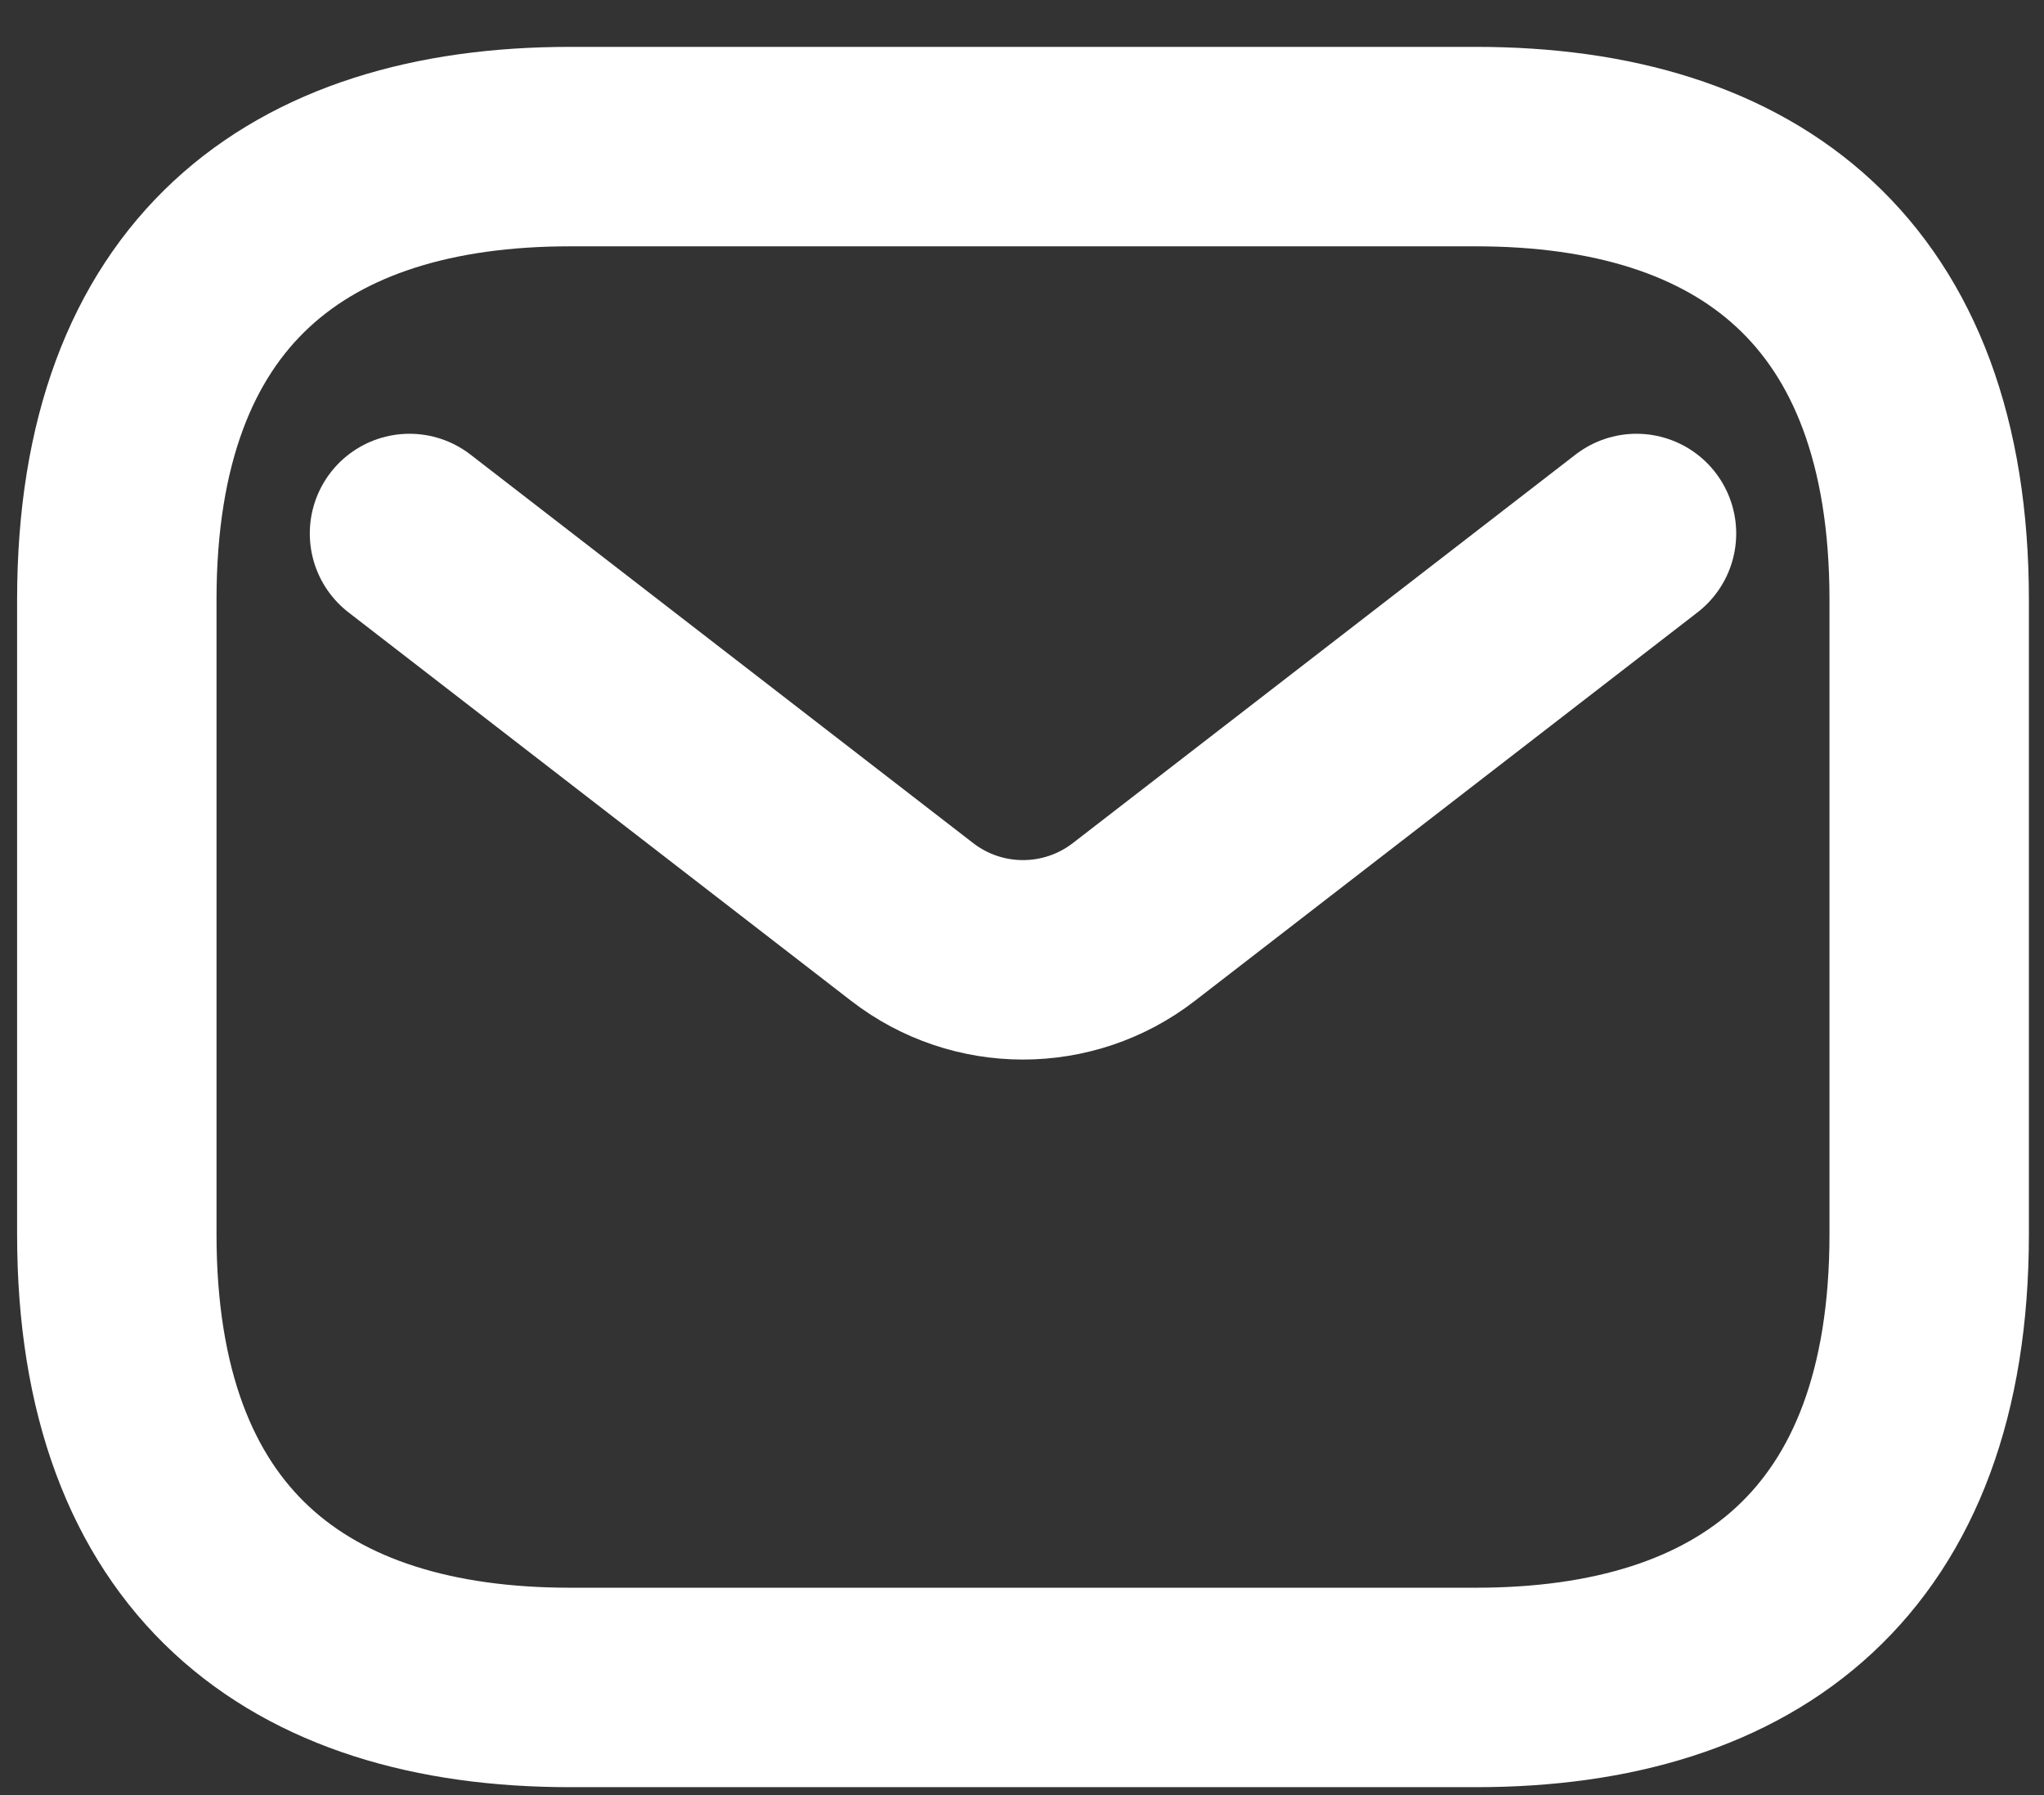
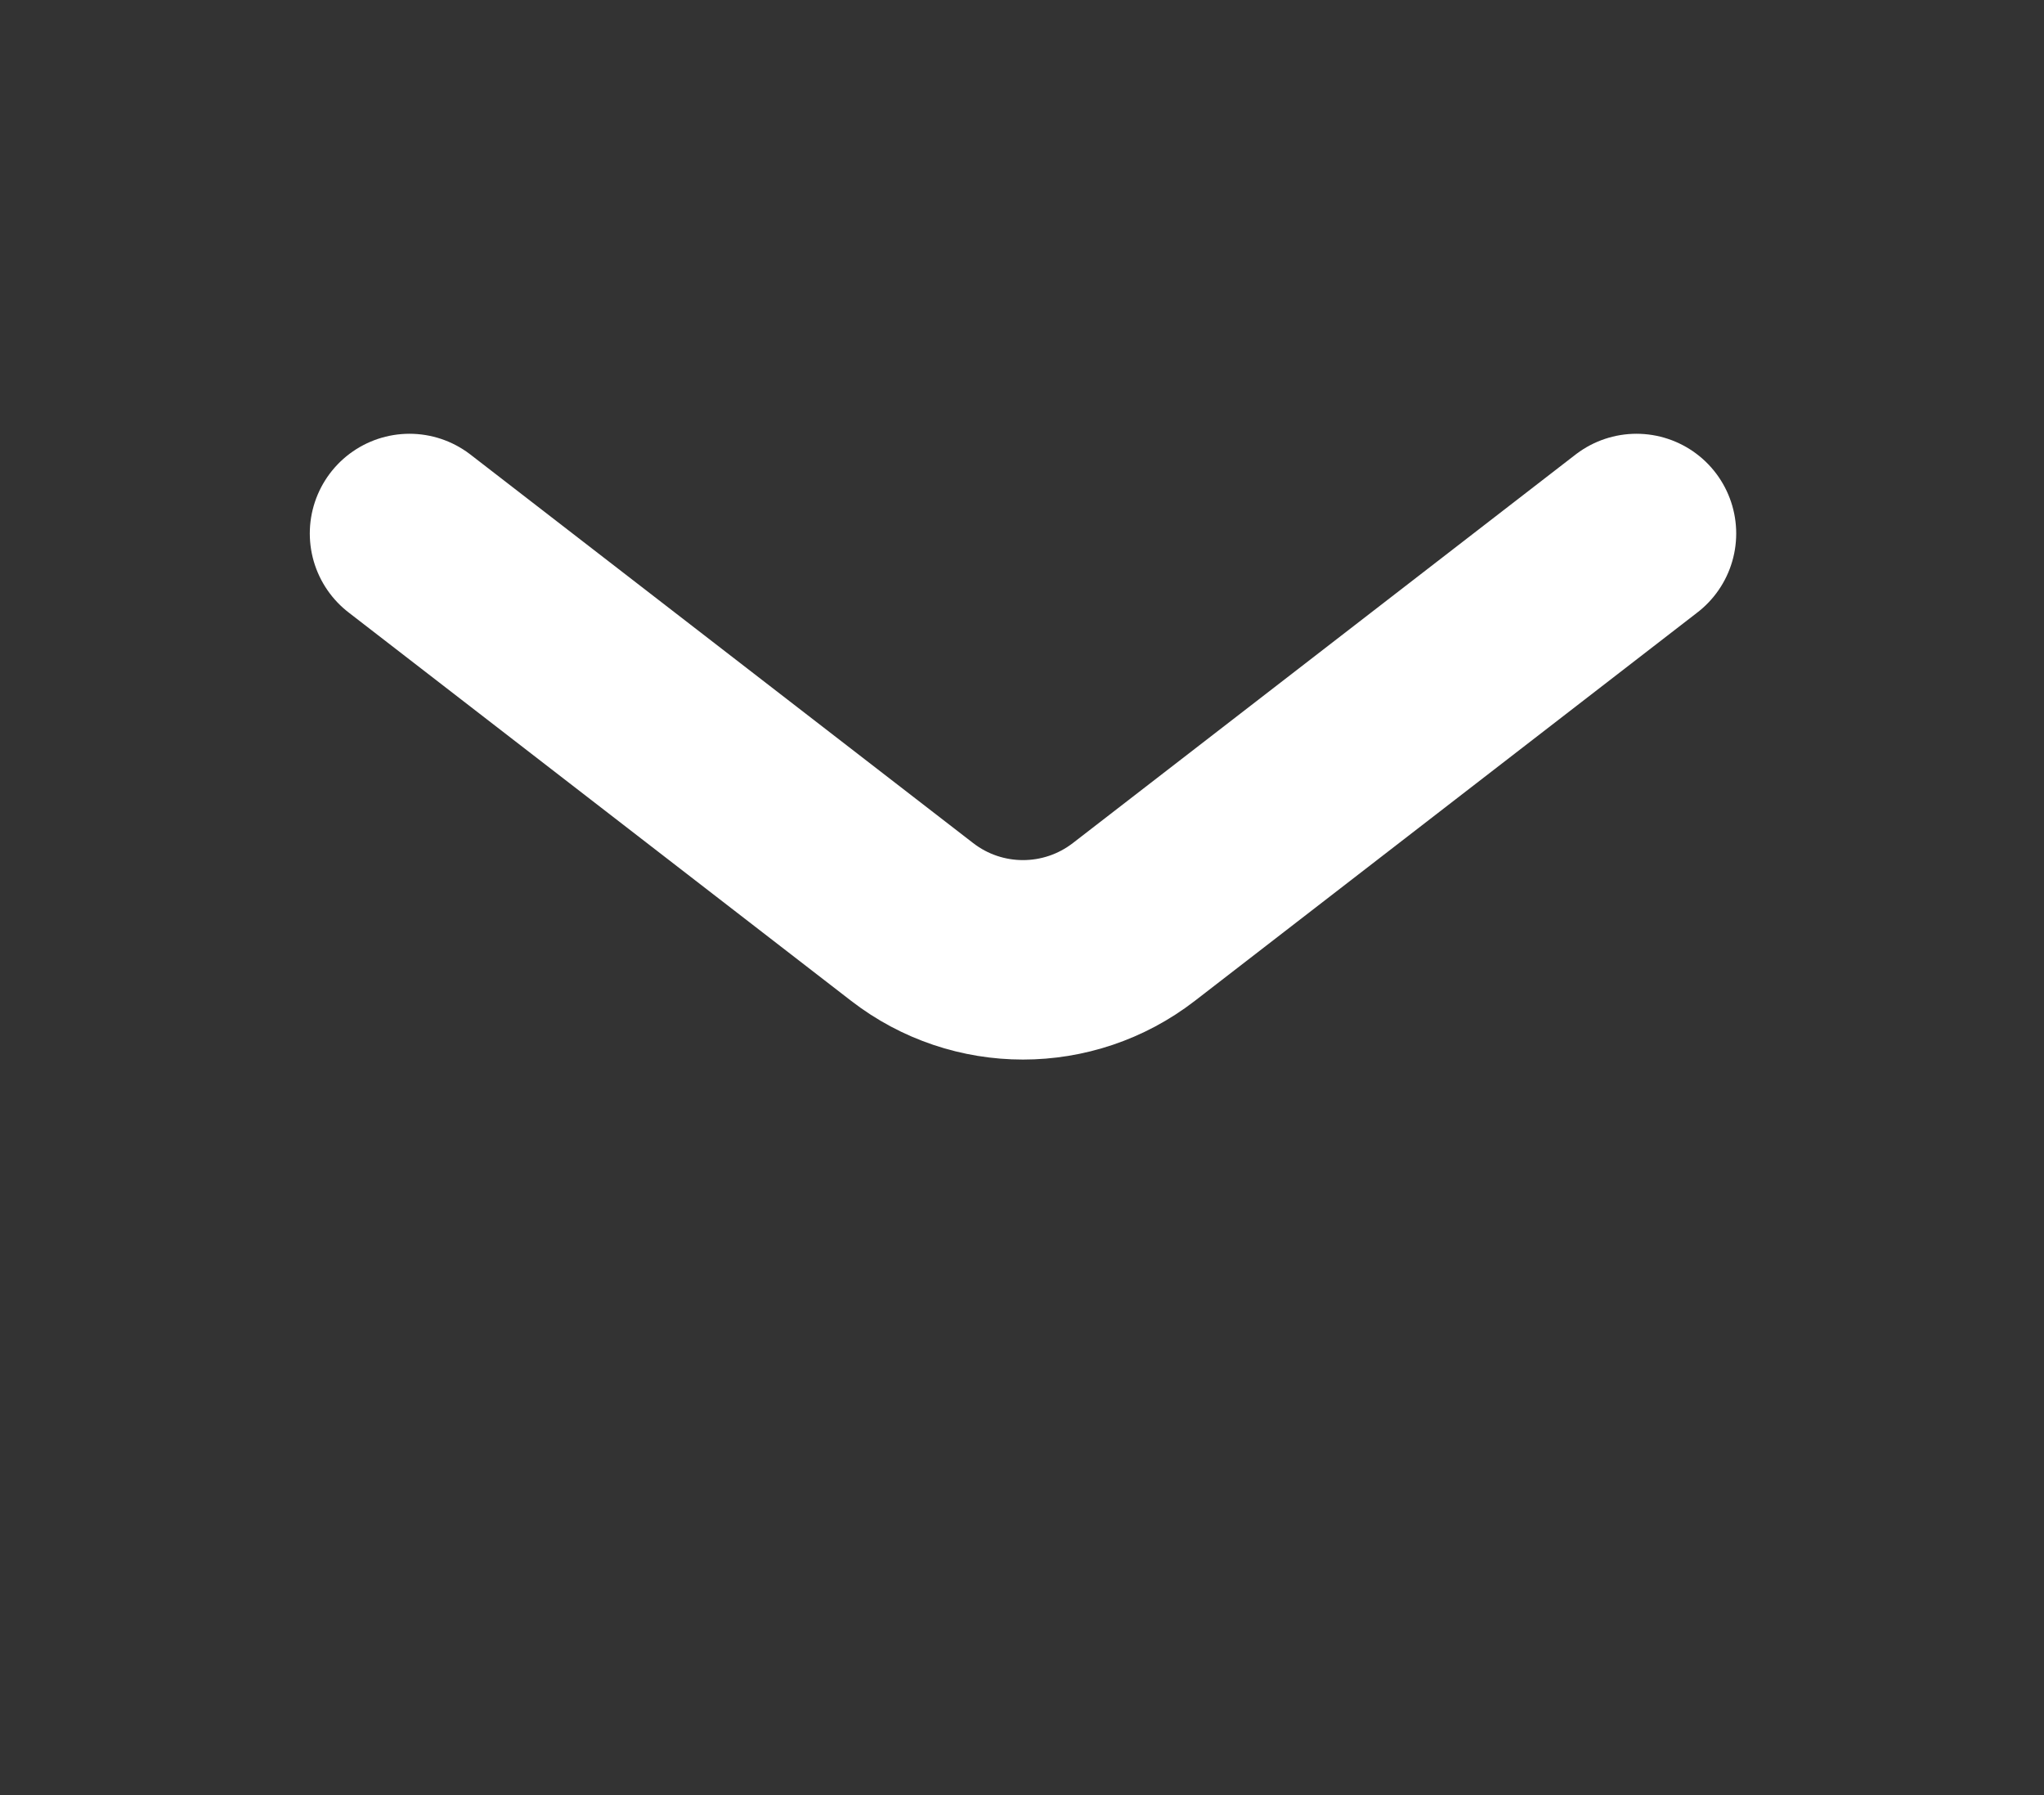
<svg xmlns="http://www.w3.org/2000/svg" width="41" height="36" viewBox="0 0 41 36" fill="none">
  <rect x="0" y="0" width="41" height="36" fill="#333333" stroke="none" />
-   <path d="M29.609 33.841H11.431C5.978 33.841 2.343 31.114 2.343 24.752V12.028C2.343 5.666 5.978 2.94 11.431 2.94H29.609C35.062 2.94 38.697 5.666 38.697 12.028V24.752C38.697 31.114 35.062 33.841 29.609 33.841Z" stroke="white" stroke-width="4" stroke-miterlimit="10" stroke-linecap="round" stroke-linejoin="round" />
  <path d="M32.826 10.699L22.743 18.49C21.433 19.502 19.606 19.502 18.297 18.49L8.214 10.699" stroke="white" stroke-width="4" stroke-linecap="round" />
</svg>